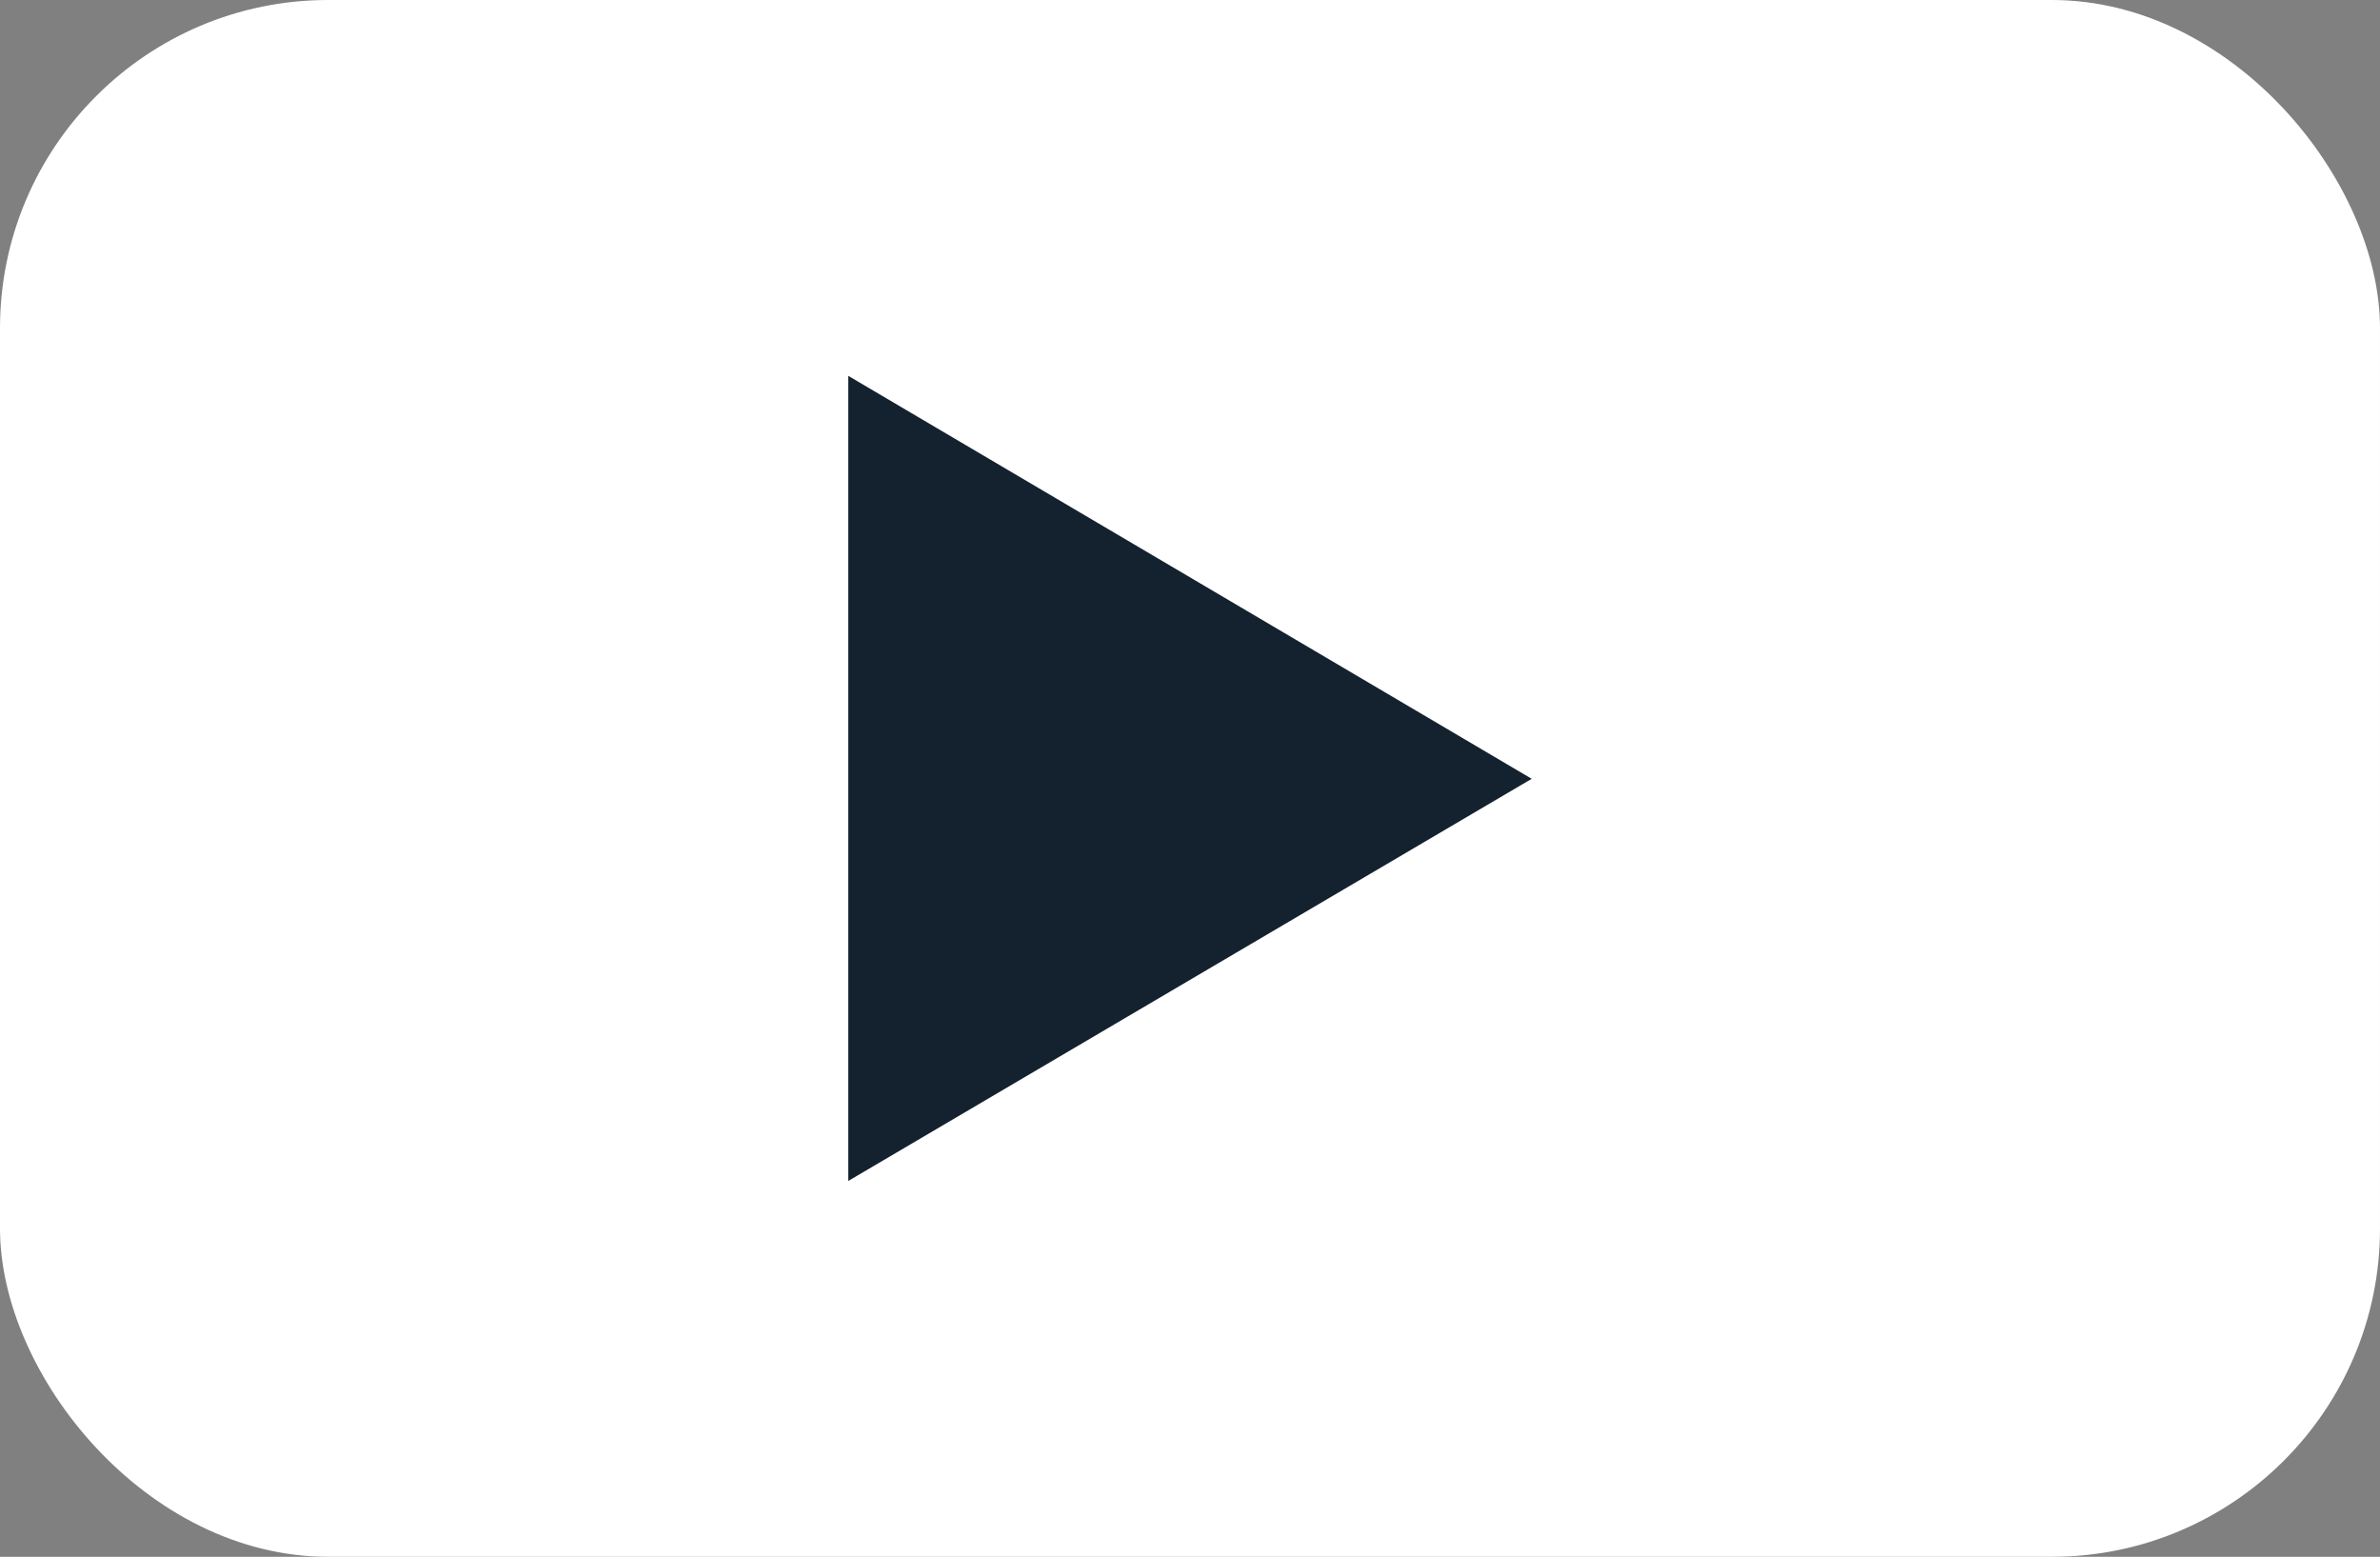
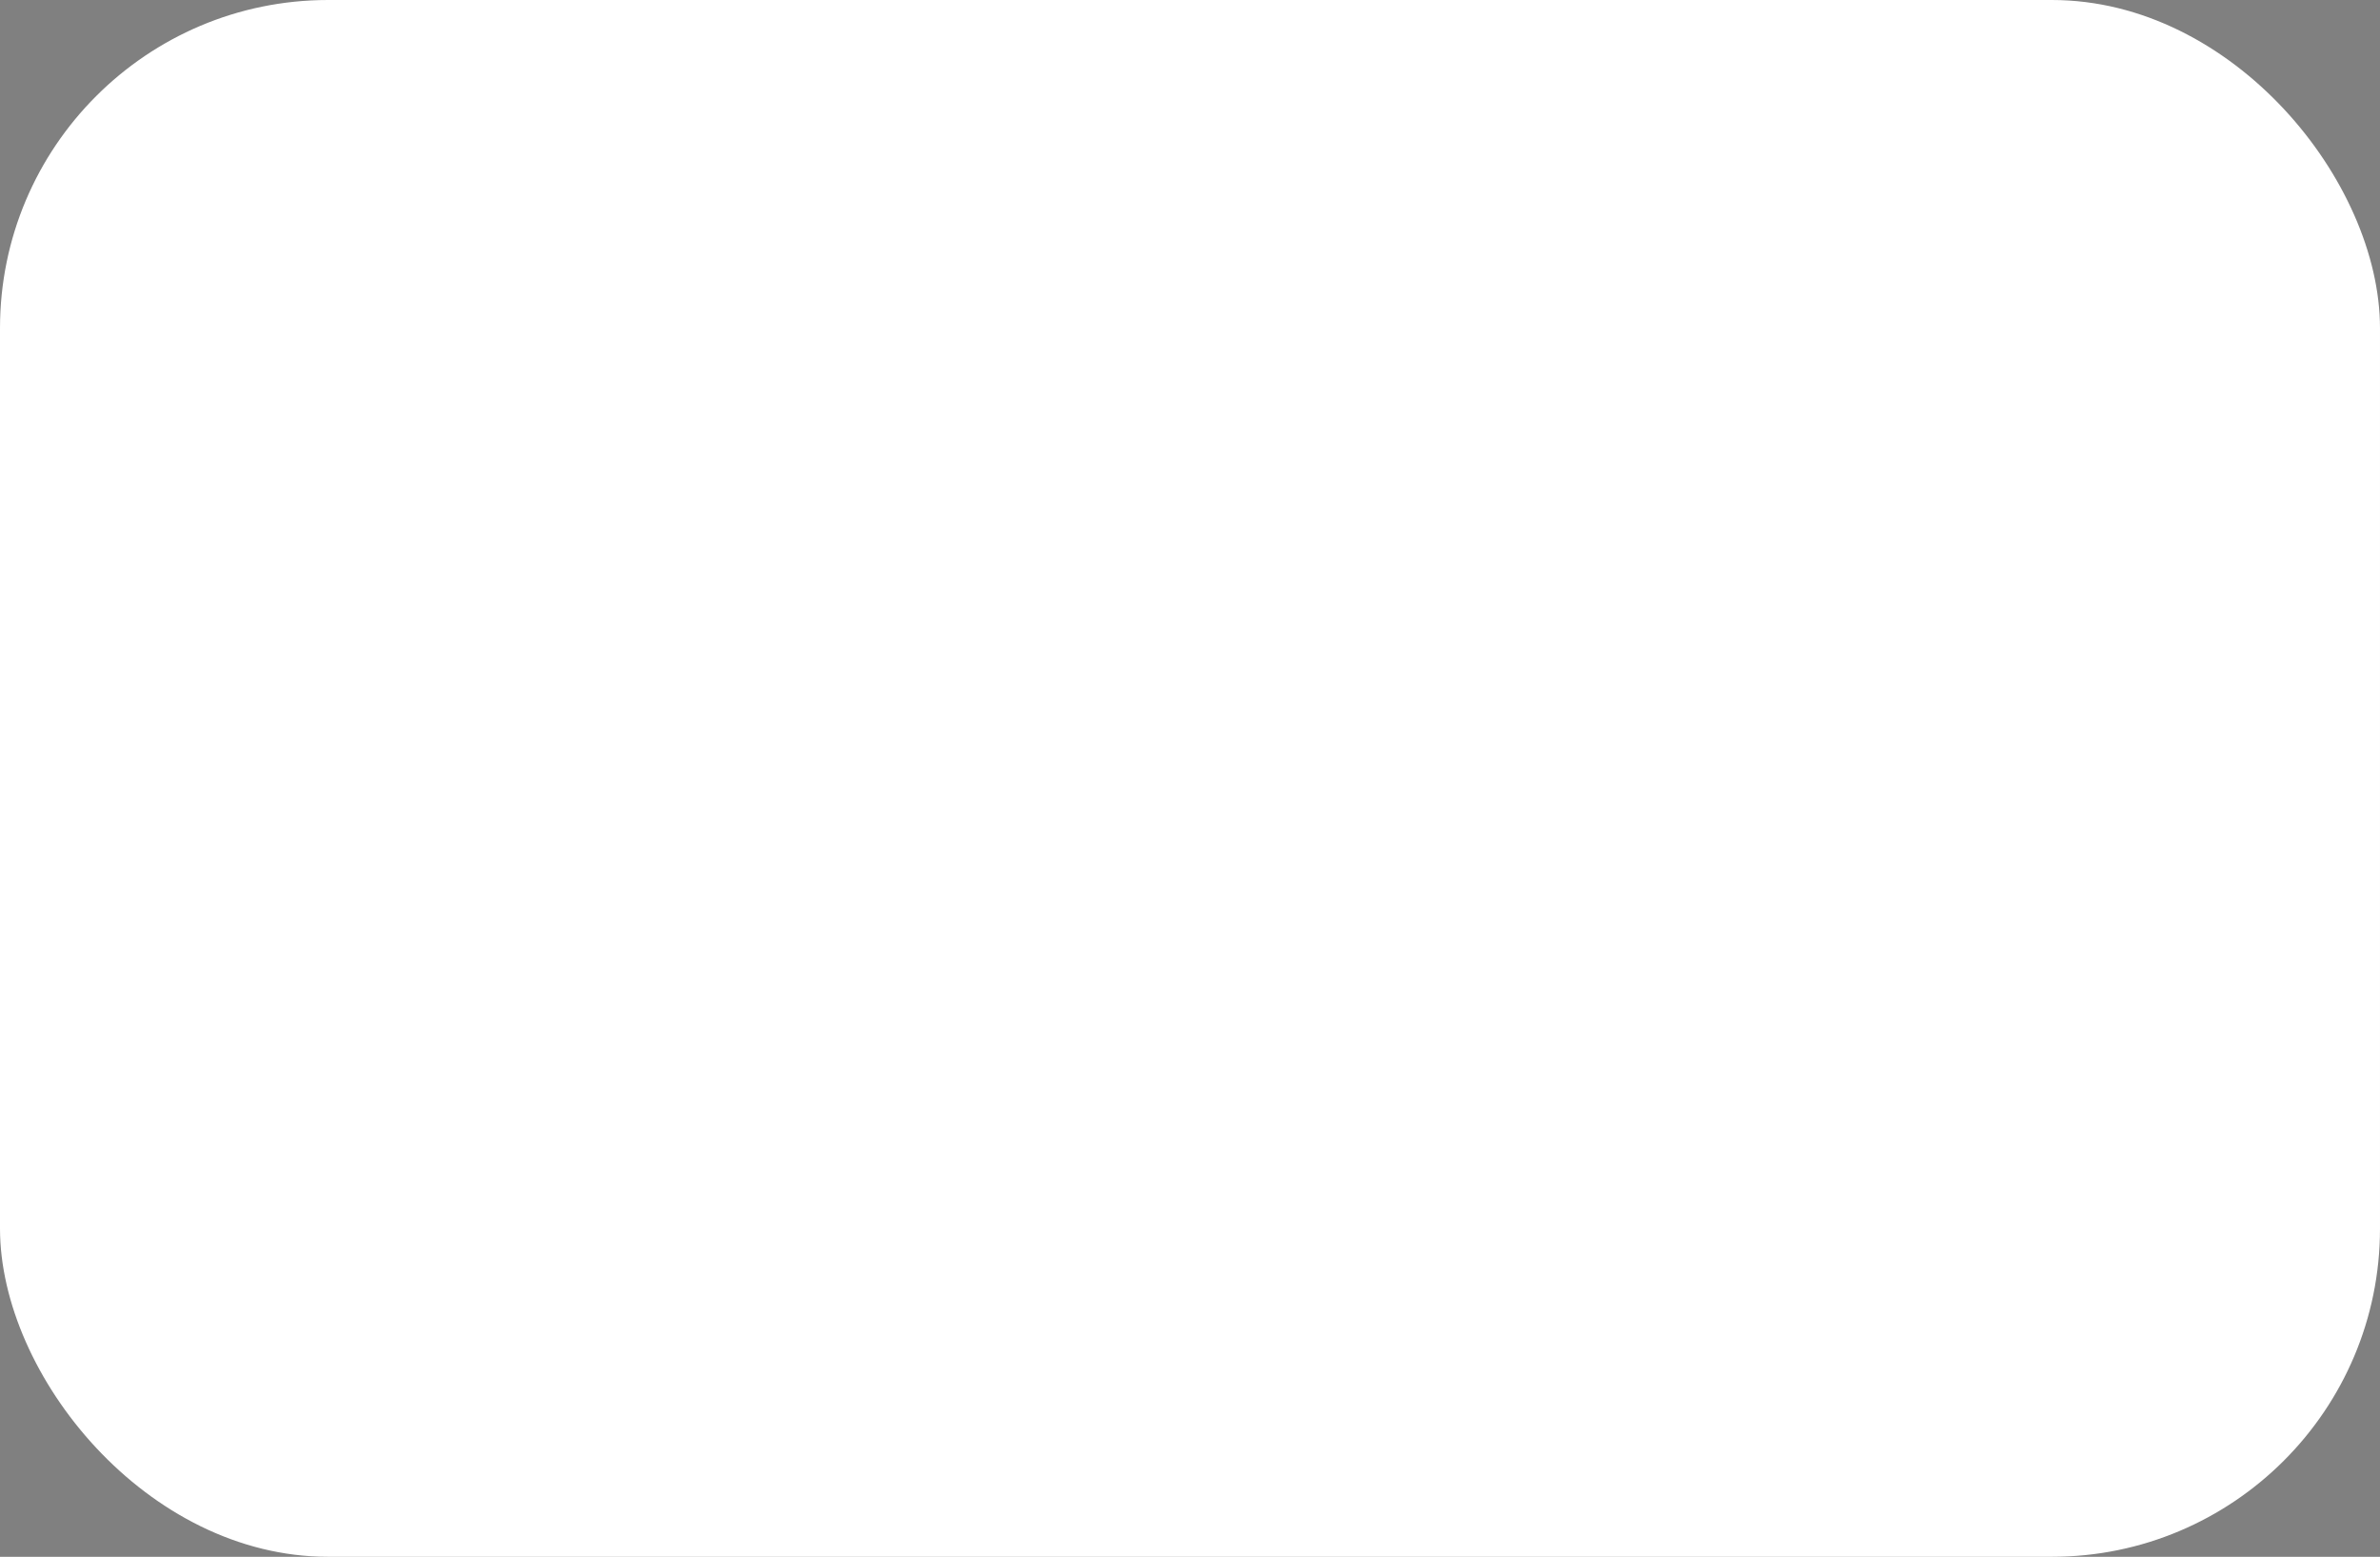
<svg xmlns="http://www.w3.org/2000/svg" id="Layer_1" data-name="Layer 1" viewBox="0 0 29.01 18.97">
  <rect x="0" y="0" width="29.01" height="18.97" fill="#808080" stroke="none" />
  <defs>
    <style>.cls-1{fill:none;}.cls-2{clip-path:url(#clip-path);}.cls-3{fill:#fff;}.cls-4{fill:#14212e;}</style>
    <clipPath id="clip-path" transform="translate(-547.64 -1207.9)">
      <rect class="cls-1" x="547.64" y="1207.9" width="29.01" height="18.97" />
    </clipPath>
  </defs>
  <g class="cls-2">
    <rect class="cls-3" width="29.01" height="18.97" rx="4" />
  </g>
-   <polygon class="cls-4" points="10.34 4.58 10.34 14.39 18.67 9.49 10.34 4.58" />
</svg>